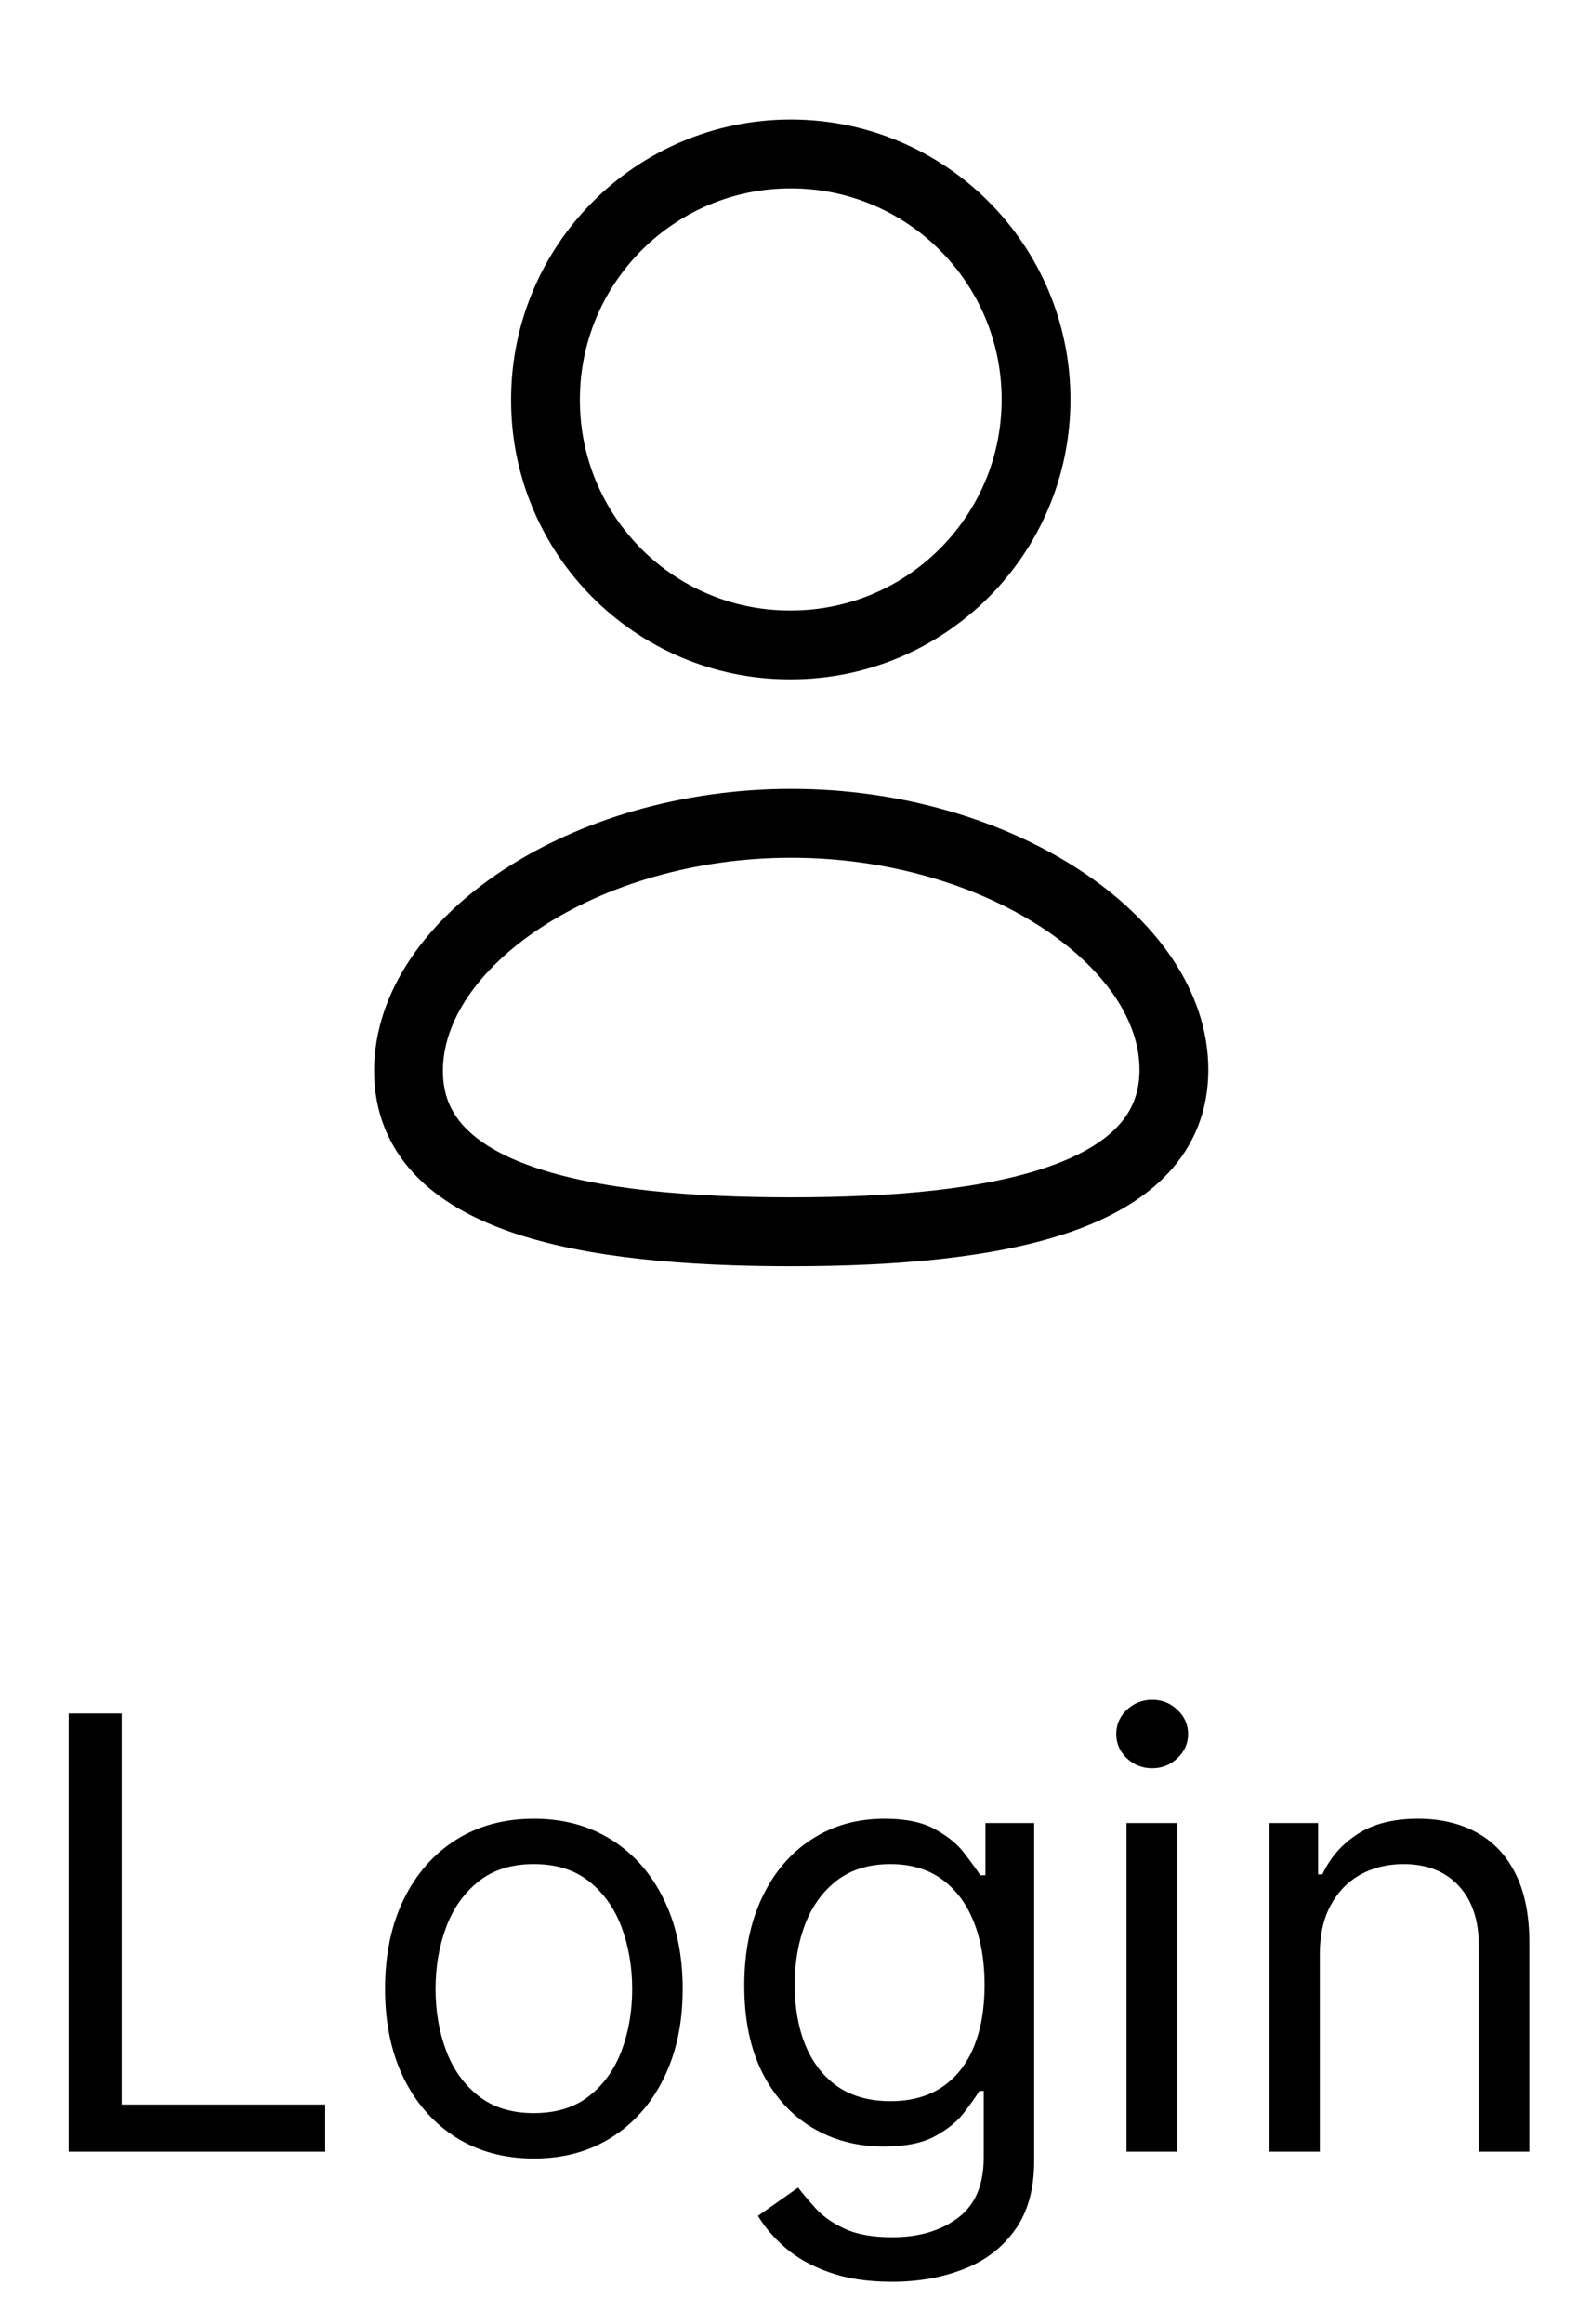
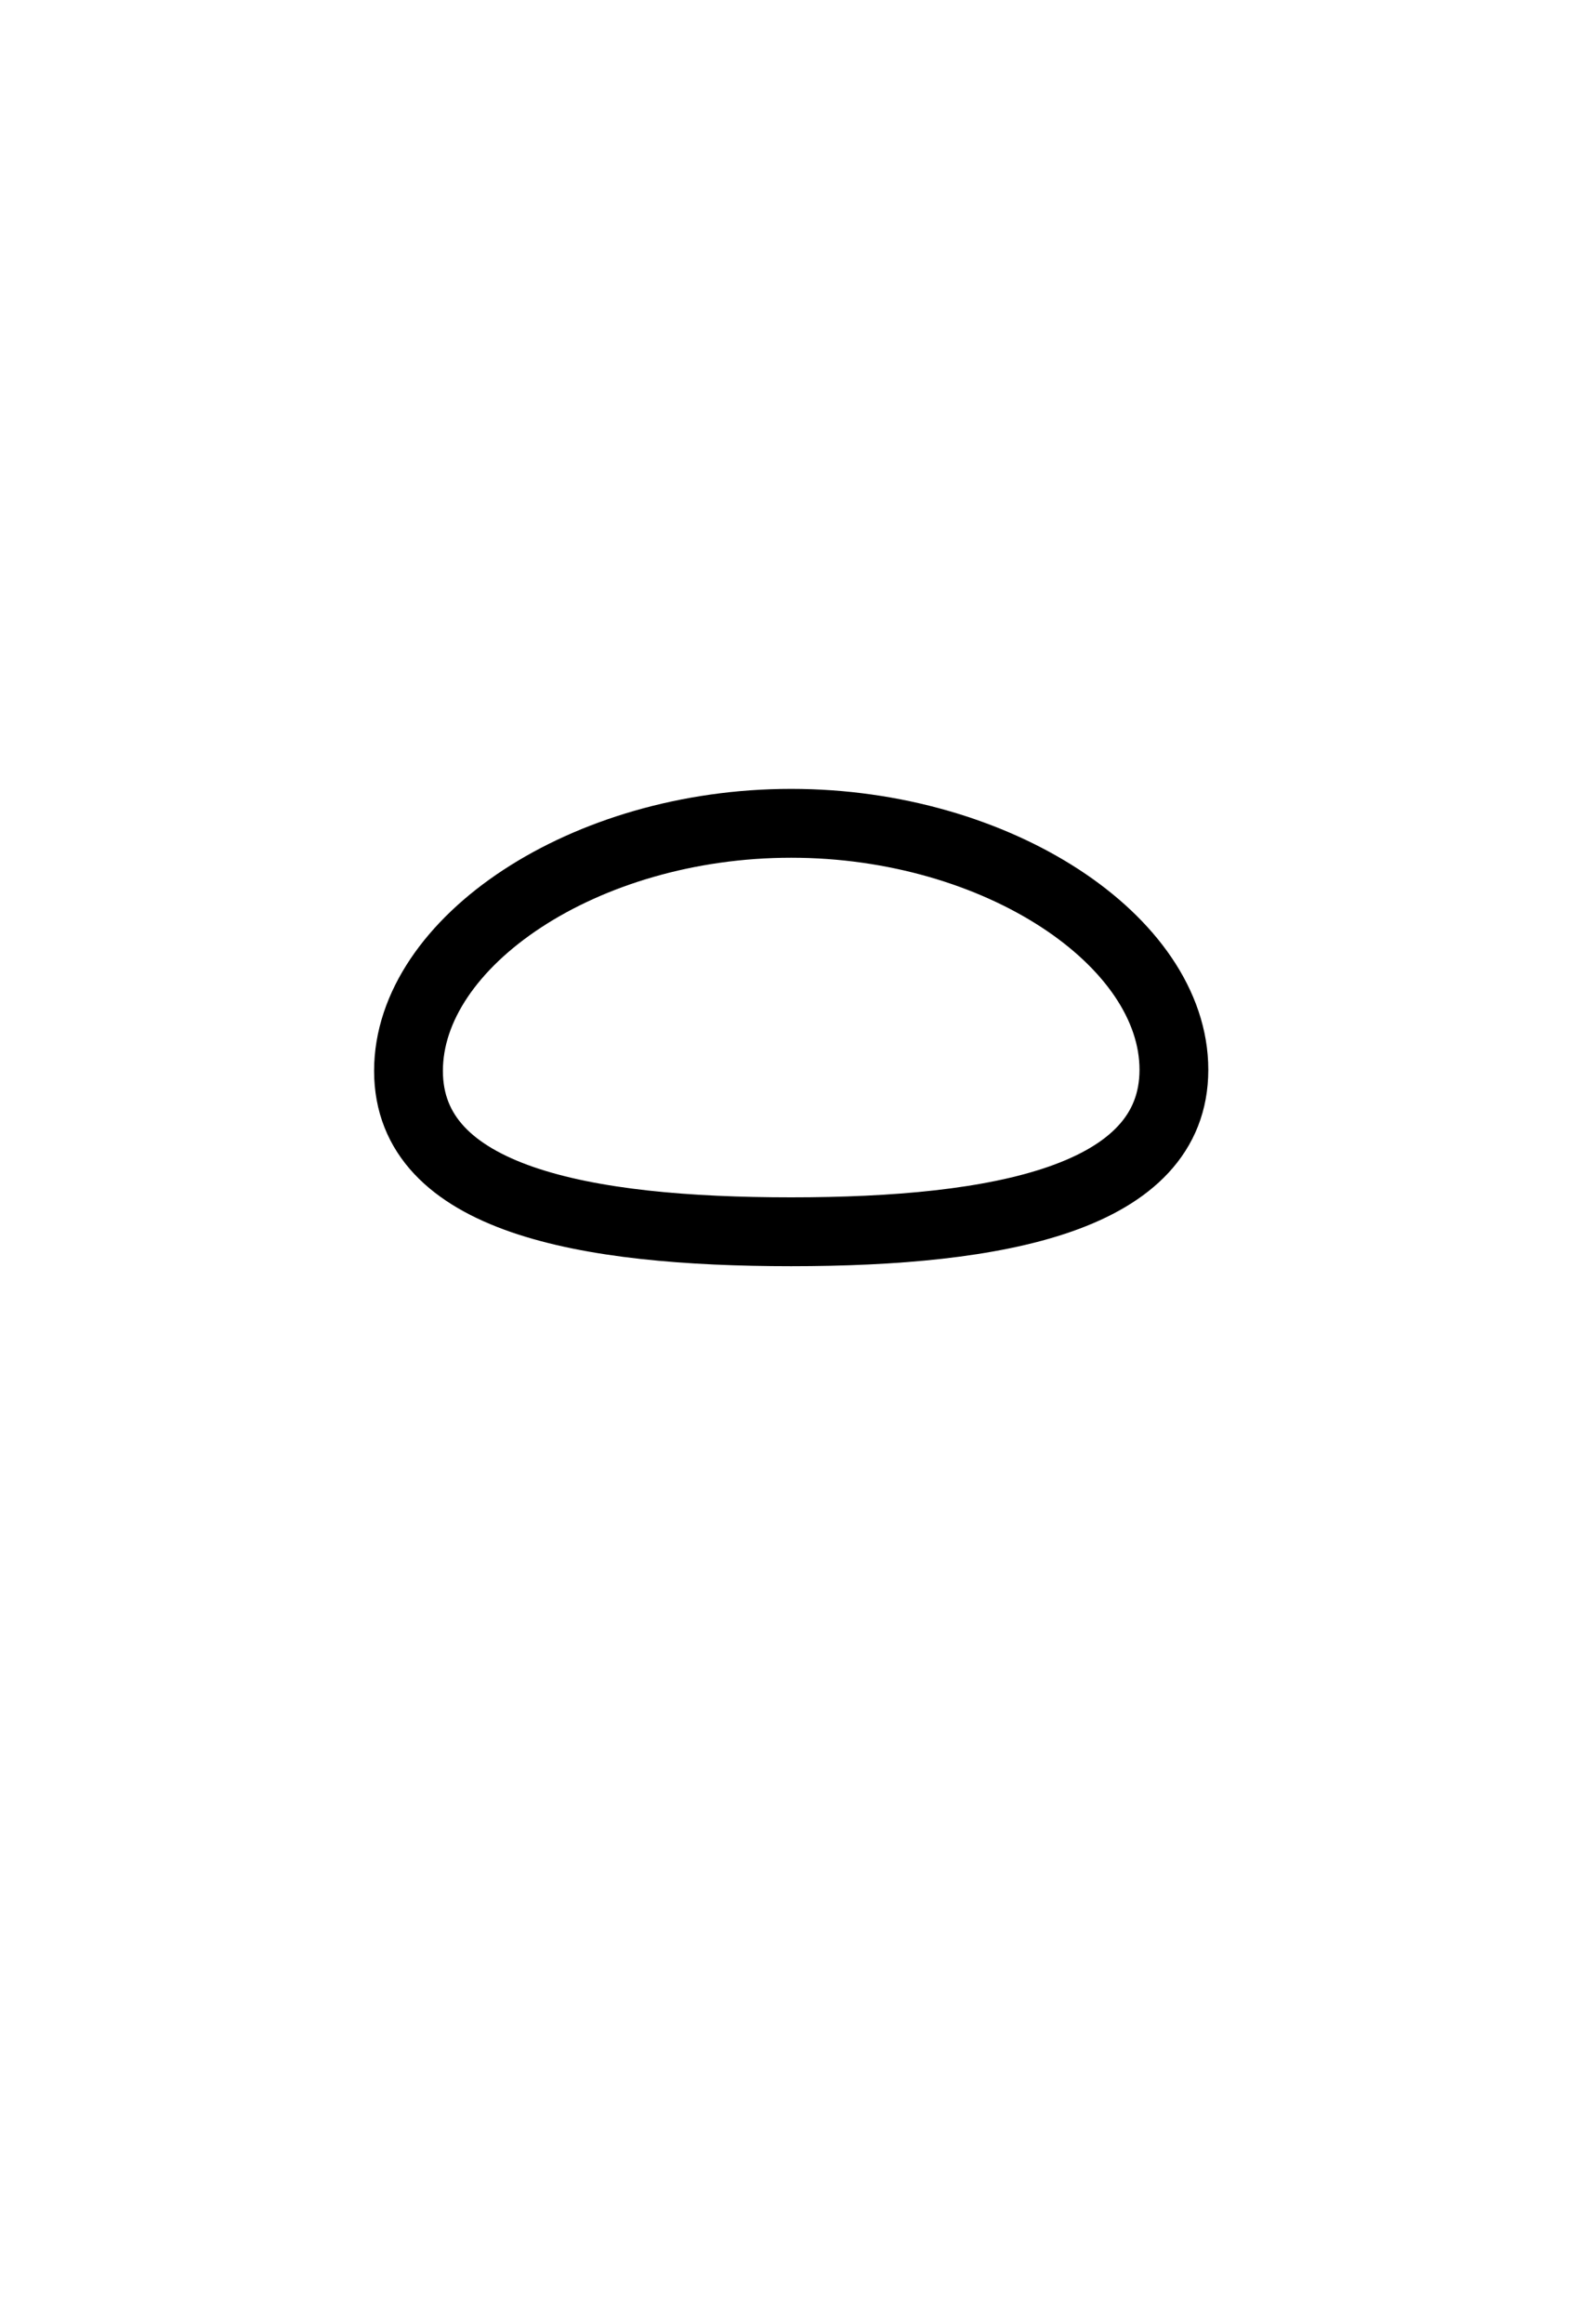
<svg xmlns="http://www.w3.org/2000/svg" width="37" height="54" viewBox="0 0 37 54" fill="none">
  <path fill-rule="evenodd" clip-rule="evenodd" d="M18.4 28.624C13.6 28.624 9.5 27.877 9.5 24.885C9.5 21.894 13.574 19.132 18.4 19.132C23.201 19.132 27.3 21.867 27.3 24.859C27.3 27.849 23.227 28.624 18.4 28.624Z" stroke="black" stroke-width="1.6" stroke-linecap="round" stroke-linejoin="round" />
-   <path fill-rule="evenodd" clip-rule="evenodd" d="M18.39 14.986C21.541 14.986 24.094 12.433 24.094 9.283C24.094 6.132 21.541 3.578 18.39 3.578C15.24 3.578 12.686 6.132 12.686 9.283C12.675 12.422 15.211 14.976 18.35 14.986C18.364 14.986 18.378 14.986 18.39 14.986Z" stroke="black" stroke-width="1.6" stroke-linecap="round" stroke-linejoin="round" />
-   <path d="M1.597 50V39.818H2.83V48.906H7.563V50H1.597ZM12.415 50.159C11.726 50.159 11.121 49.995 10.601 49.667C10.084 49.339 9.679 48.88 9.388 48.29C9.099 47.7 8.955 47.01 8.955 46.222C8.955 45.426 9.099 44.732 9.388 44.139C9.679 43.545 10.084 43.084 10.601 42.756C11.121 42.428 11.726 42.264 12.415 42.264C13.105 42.264 13.708 42.428 14.225 42.756C14.745 43.084 15.15 43.545 15.438 44.139C15.73 44.732 15.876 45.426 15.876 46.222C15.876 47.01 15.73 47.7 15.438 48.29C15.15 48.88 14.745 49.339 14.225 49.667C13.708 49.995 13.105 50.159 12.415 50.159ZM12.415 49.105C12.939 49.105 13.37 48.971 13.708 48.702C14.046 48.434 14.296 48.081 14.459 47.644C14.621 47.206 14.702 46.732 14.702 46.222C14.702 45.711 14.621 45.236 14.459 44.795C14.296 44.354 14.046 43.998 13.708 43.726C13.37 43.454 12.939 43.318 12.415 43.318C11.892 43.318 11.461 43.454 11.123 43.726C10.785 43.998 10.534 44.354 10.372 44.795C10.21 45.236 10.129 45.711 10.129 46.222C10.129 46.732 10.21 47.206 10.372 47.644C10.534 48.081 10.785 48.434 11.123 48.702C11.461 48.971 11.892 49.105 12.415 49.105ZM20.749 53.023C20.182 53.023 19.695 52.95 19.287 52.804C18.88 52.661 18.54 52.472 18.268 52.237C18 52.005 17.786 51.757 17.627 51.492L18.561 50.835C18.668 50.974 18.802 51.133 18.964 51.312C19.127 51.495 19.349 51.652 19.63 51.785C19.916 51.921 20.288 51.989 20.749 51.989C21.366 51.989 21.874 51.84 22.275 51.541C22.676 51.243 22.877 50.776 22.877 50.139V48.588H22.777C22.691 48.727 22.569 48.9 22.41 49.105C22.254 49.307 22.028 49.488 21.733 49.647C21.442 49.803 21.047 49.881 20.55 49.881C19.934 49.881 19.38 49.735 18.89 49.443C18.402 49.151 18.016 48.727 17.731 48.17C17.45 47.614 17.309 46.938 17.309 46.142C17.309 45.36 17.446 44.679 17.721 44.099C17.996 43.515 18.379 43.065 18.87 42.746C19.36 42.425 19.927 42.264 20.57 42.264C21.067 42.264 21.462 42.347 21.753 42.513C22.048 42.675 22.274 42.861 22.429 43.07C22.588 43.275 22.711 43.444 22.797 43.577H22.917V42.364H24.05V50.219C24.05 50.875 23.901 51.409 23.603 51.82C23.308 52.234 22.91 52.537 22.41 52.729C21.912 52.925 21.359 53.023 20.749 53.023ZM20.709 48.827C21.18 48.827 21.578 48.719 21.902 48.504C22.227 48.288 22.474 47.978 22.643 47.574C22.812 47.169 22.897 46.686 22.897 46.122C22.897 45.572 22.814 45.086 22.648 44.666C22.483 44.245 22.237 43.915 21.912 43.676C21.588 43.438 21.186 43.318 20.709 43.318C20.212 43.318 19.798 43.444 19.466 43.696C19.138 43.948 18.891 44.286 18.726 44.71C18.563 45.135 18.482 45.605 18.482 46.122C18.482 46.653 18.565 47.121 18.731 47.529C18.9 47.934 19.148 48.252 19.476 48.484C19.808 48.712 20.219 48.827 20.709 48.827ZM26.198 50V42.364H27.371V50H26.198ZM26.794 41.091C26.566 41.091 26.369 41.013 26.203 40.857C26.041 40.702 25.959 40.514 25.959 40.295C25.959 40.077 26.041 39.889 26.203 39.734C26.369 39.578 26.566 39.5 26.794 39.5C27.023 39.5 27.219 39.578 27.381 39.734C27.547 39.889 27.63 40.077 27.63 40.295C27.63 40.514 27.547 40.702 27.381 40.857C27.219 41.013 27.023 41.091 26.794 41.091ZM30.693 45.406V50H29.52V42.364H30.654V43.557H30.753C30.932 43.169 31.204 42.858 31.568 42.622C31.933 42.383 32.404 42.264 32.98 42.264C33.497 42.264 33.95 42.37 34.338 42.582C34.725 42.791 35.027 43.109 35.242 43.537C35.458 43.961 35.566 44.498 35.566 45.148V50H34.392V45.227C34.392 44.627 34.236 44.16 33.925 43.825C33.613 43.487 33.186 43.318 32.642 43.318C32.268 43.318 31.933 43.399 31.638 43.562C31.346 43.724 31.116 43.961 30.947 44.273C30.778 44.584 30.693 44.962 30.693 45.406Z" fill="black" />
</svg>